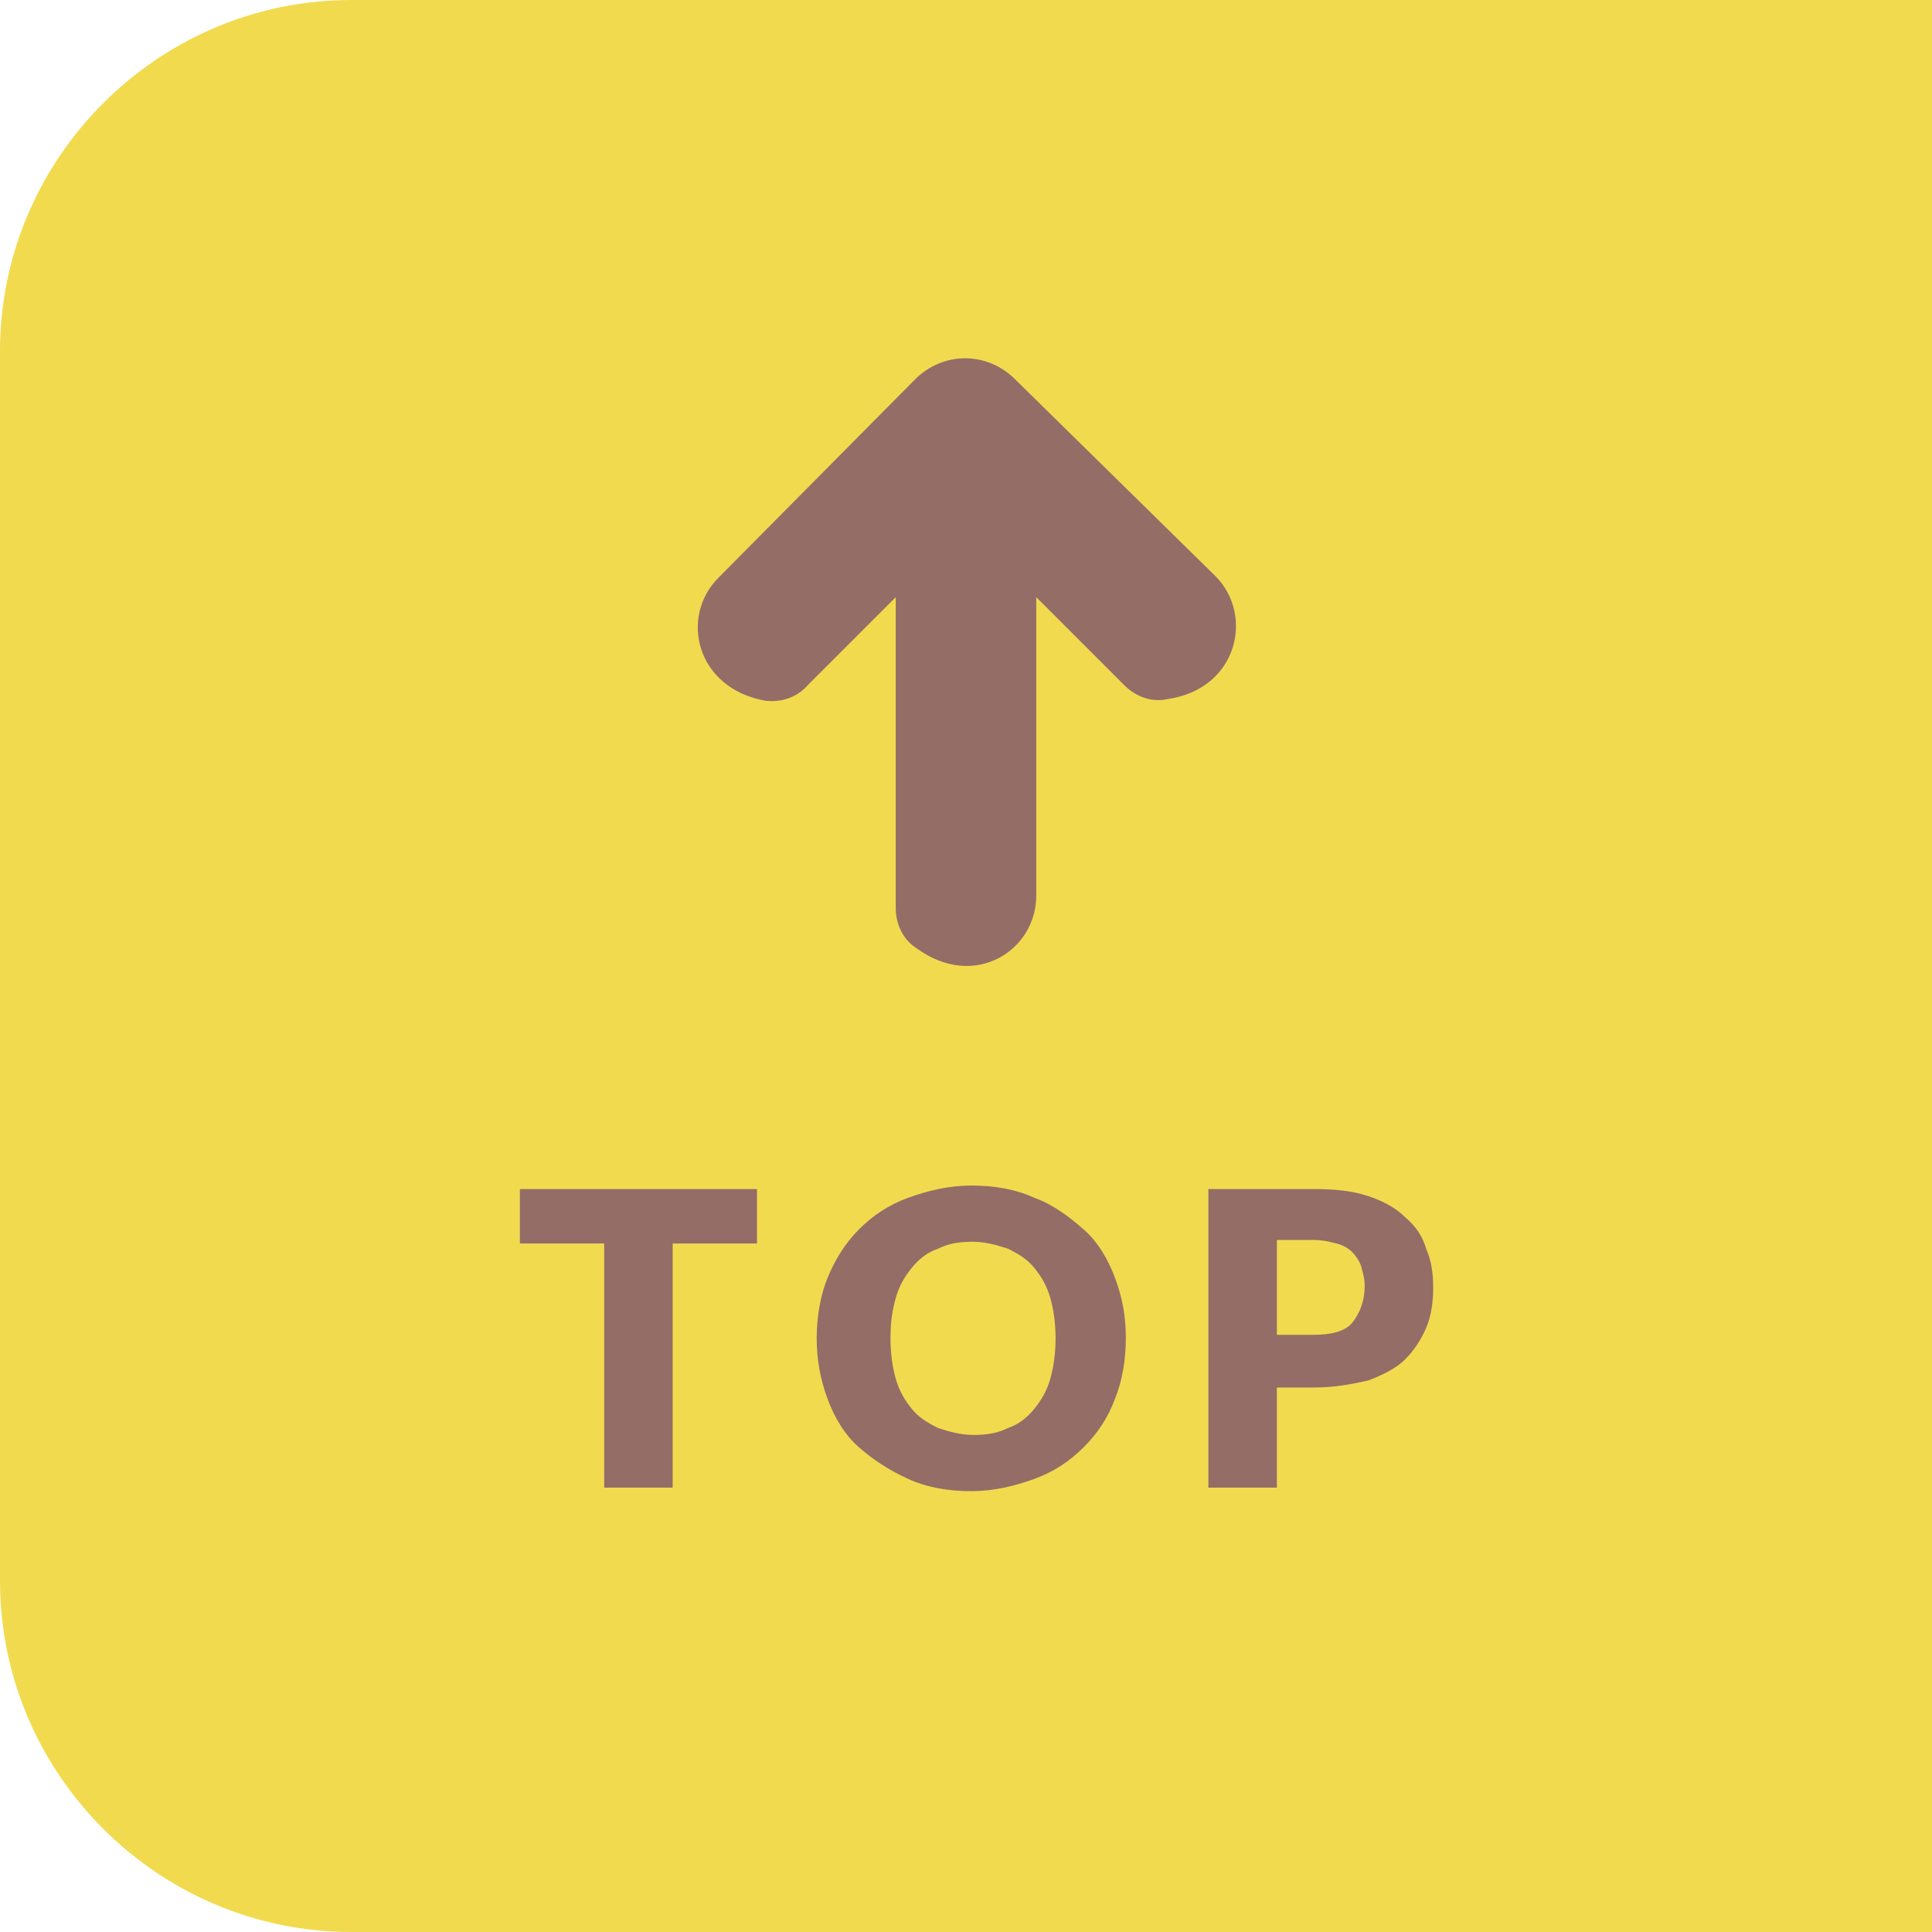
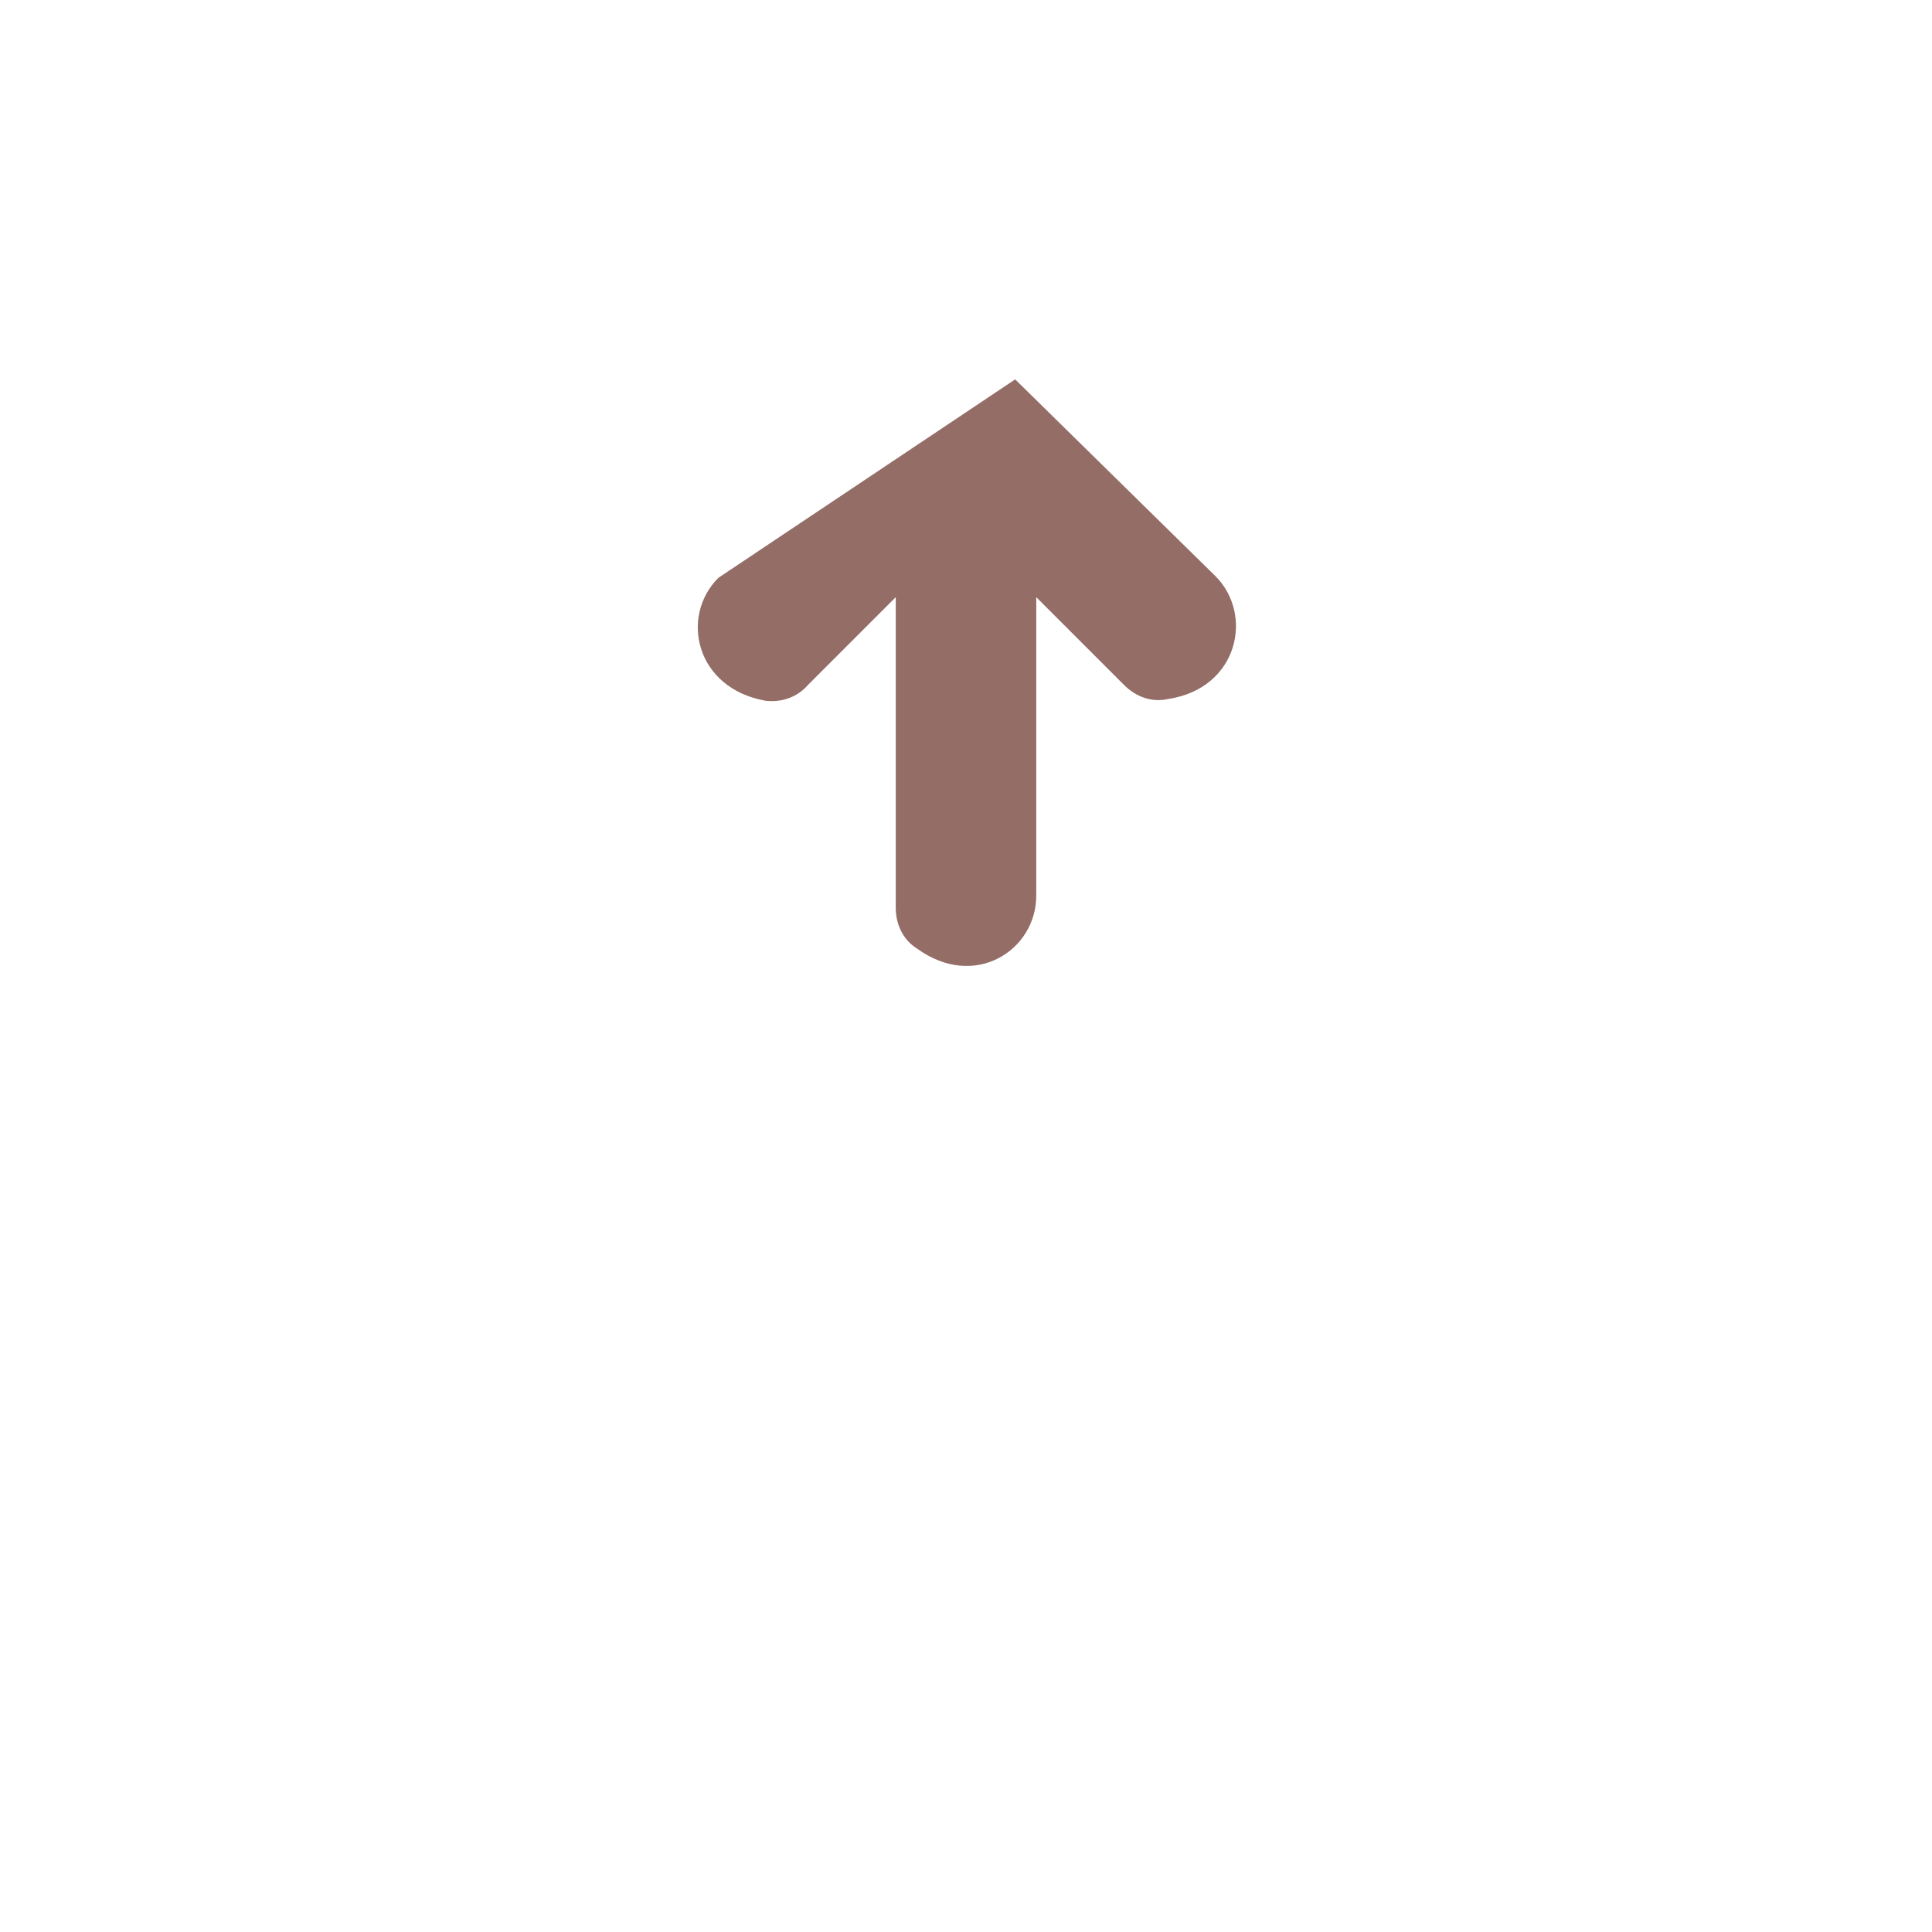
<svg xmlns="http://www.w3.org/2000/svg" version="1.1" id="レイヤー_1" x="0px" y="0px" viewBox="0 0 110 110" style="enable-background:new 0 0 110 110;" xml:space="preserve">
  <style type="text/css">
	.st0{fill:#F2DA4F;}
	.st1{fill:#946D67;}
</style>
-   <path class="st0" d="M110,110H20c-11,0-20-9-20-20V20C0,9,9,0,20,0h90V110z" />
-   <path class="st1" d="M46,39l5-5l0,17.7c0,0.9,0.4,1.8,1.2,2.3c3.3,2.4,6.8,0.1,6.8-3v-17l5,5c0.7,0.7,1.6,1,2.5,0.8  c4-0.6,4.9-4.8,2.7-7L57.8,21.6c-1.6-1.6-4.1-1.6-5.7,0L40.9,32.9c-2.2,2.2-1.3,6.3,2.7,7C44.5,40,45.4,39.7,46,39z" />
+   <path class="st1" d="M46,39l5-5l0,17.7c0,0.9,0.4,1.8,1.2,2.3c3.3,2.4,6.8,0.1,6.8-3v-17l5,5c0.7,0.7,1.6,1,2.5,0.8  c4-0.6,4.9-4.8,2.7-7L57.8,21.6L40.9,32.9c-2.2,2.2-1.3,6.3,2.7,7C44.5,40,45.4,39.7,46,39z" />
  <g>
-     <path class="st1" d="M43.1,70.8h-4.8v13.9h-3.9V70.8h-4.8v-3.1h13.5V70.8z" />
-     <path class="st1" d="M64.1,76.2c0,1.2-0.2,2.4-0.6,3.4c-0.4,1.1-1,2-1.8,2.8s-1.7,1.4-2.8,1.8s-2.3,0.7-3.6,0.7   c-1.3,0-2.5-0.2-3.6-0.7s-2-1.1-2.8-1.8s-1.4-1.7-1.8-2.8c-0.4-1.1-0.6-2.2-0.6-3.4c0-1.2,0.2-2.4,0.6-3.4s1-2,1.8-2.8   s1.7-1.4,2.8-1.8c1.1-0.4,2.3-0.7,3.6-0.7c1.3,0,2.5,0.2,3.6,0.7c1.1,0.4,2,1.1,2.8,1.8s1.4,1.7,1.8,2.8S64.1,74.9,64.1,76.2z    M60.1,76.2c0-0.8-0.1-1.6-0.3-2.3c-0.2-0.7-0.5-1.2-0.9-1.7s-0.9-0.8-1.5-1.1c-0.6-0.2-1.3-0.4-2-0.4c-0.8,0-1.4,0.1-2,0.4   c-0.6,0.2-1.1,0.6-1.5,1.1c-0.4,0.5-0.7,1-0.9,1.7c-0.2,0.7-0.3,1.4-0.3,2.3c0,0.8,0.1,1.6,0.3,2.3c0.2,0.7,0.5,1.2,0.9,1.7   c0.4,0.5,0.9,0.8,1.5,1.1c0.6,0.2,1.3,0.4,2,0.4c0.8,0,1.4-0.1,2-0.4c0.6-0.2,1.1-0.6,1.5-1.1c0.4-0.5,0.7-1,0.9-1.7   C60,77.8,60.1,77,60.1,76.2z" />
-     <path class="st1" d="M74.8,67.7c1.2,0,2.2,0.1,3.1,0.4c0.9,0.3,1.6,0.7,2.1,1.2c0.6,0.5,1,1.1,1.2,1.8c0.3,0.7,0.4,1.4,0.4,2.2   c0,0.8-0.1,1.6-0.4,2.3s-0.7,1.3-1.2,1.8s-1.3,0.9-2.1,1.2C77,78.8,76,79,74.8,79h-2.1v5.7h-3.9v-17H74.8z M74.8,76   c1,0,1.8-0.2,2.2-0.7s0.7-1.2,0.7-2.1c0-0.4-0.1-0.7-0.2-1.1c-0.1-0.3-0.3-0.6-0.5-0.8s-0.5-0.4-0.9-0.5c-0.4-0.1-0.8-0.2-1.3-0.2   h-2.1V76H74.8z" />
-   </g>
+     </g>
</svg>